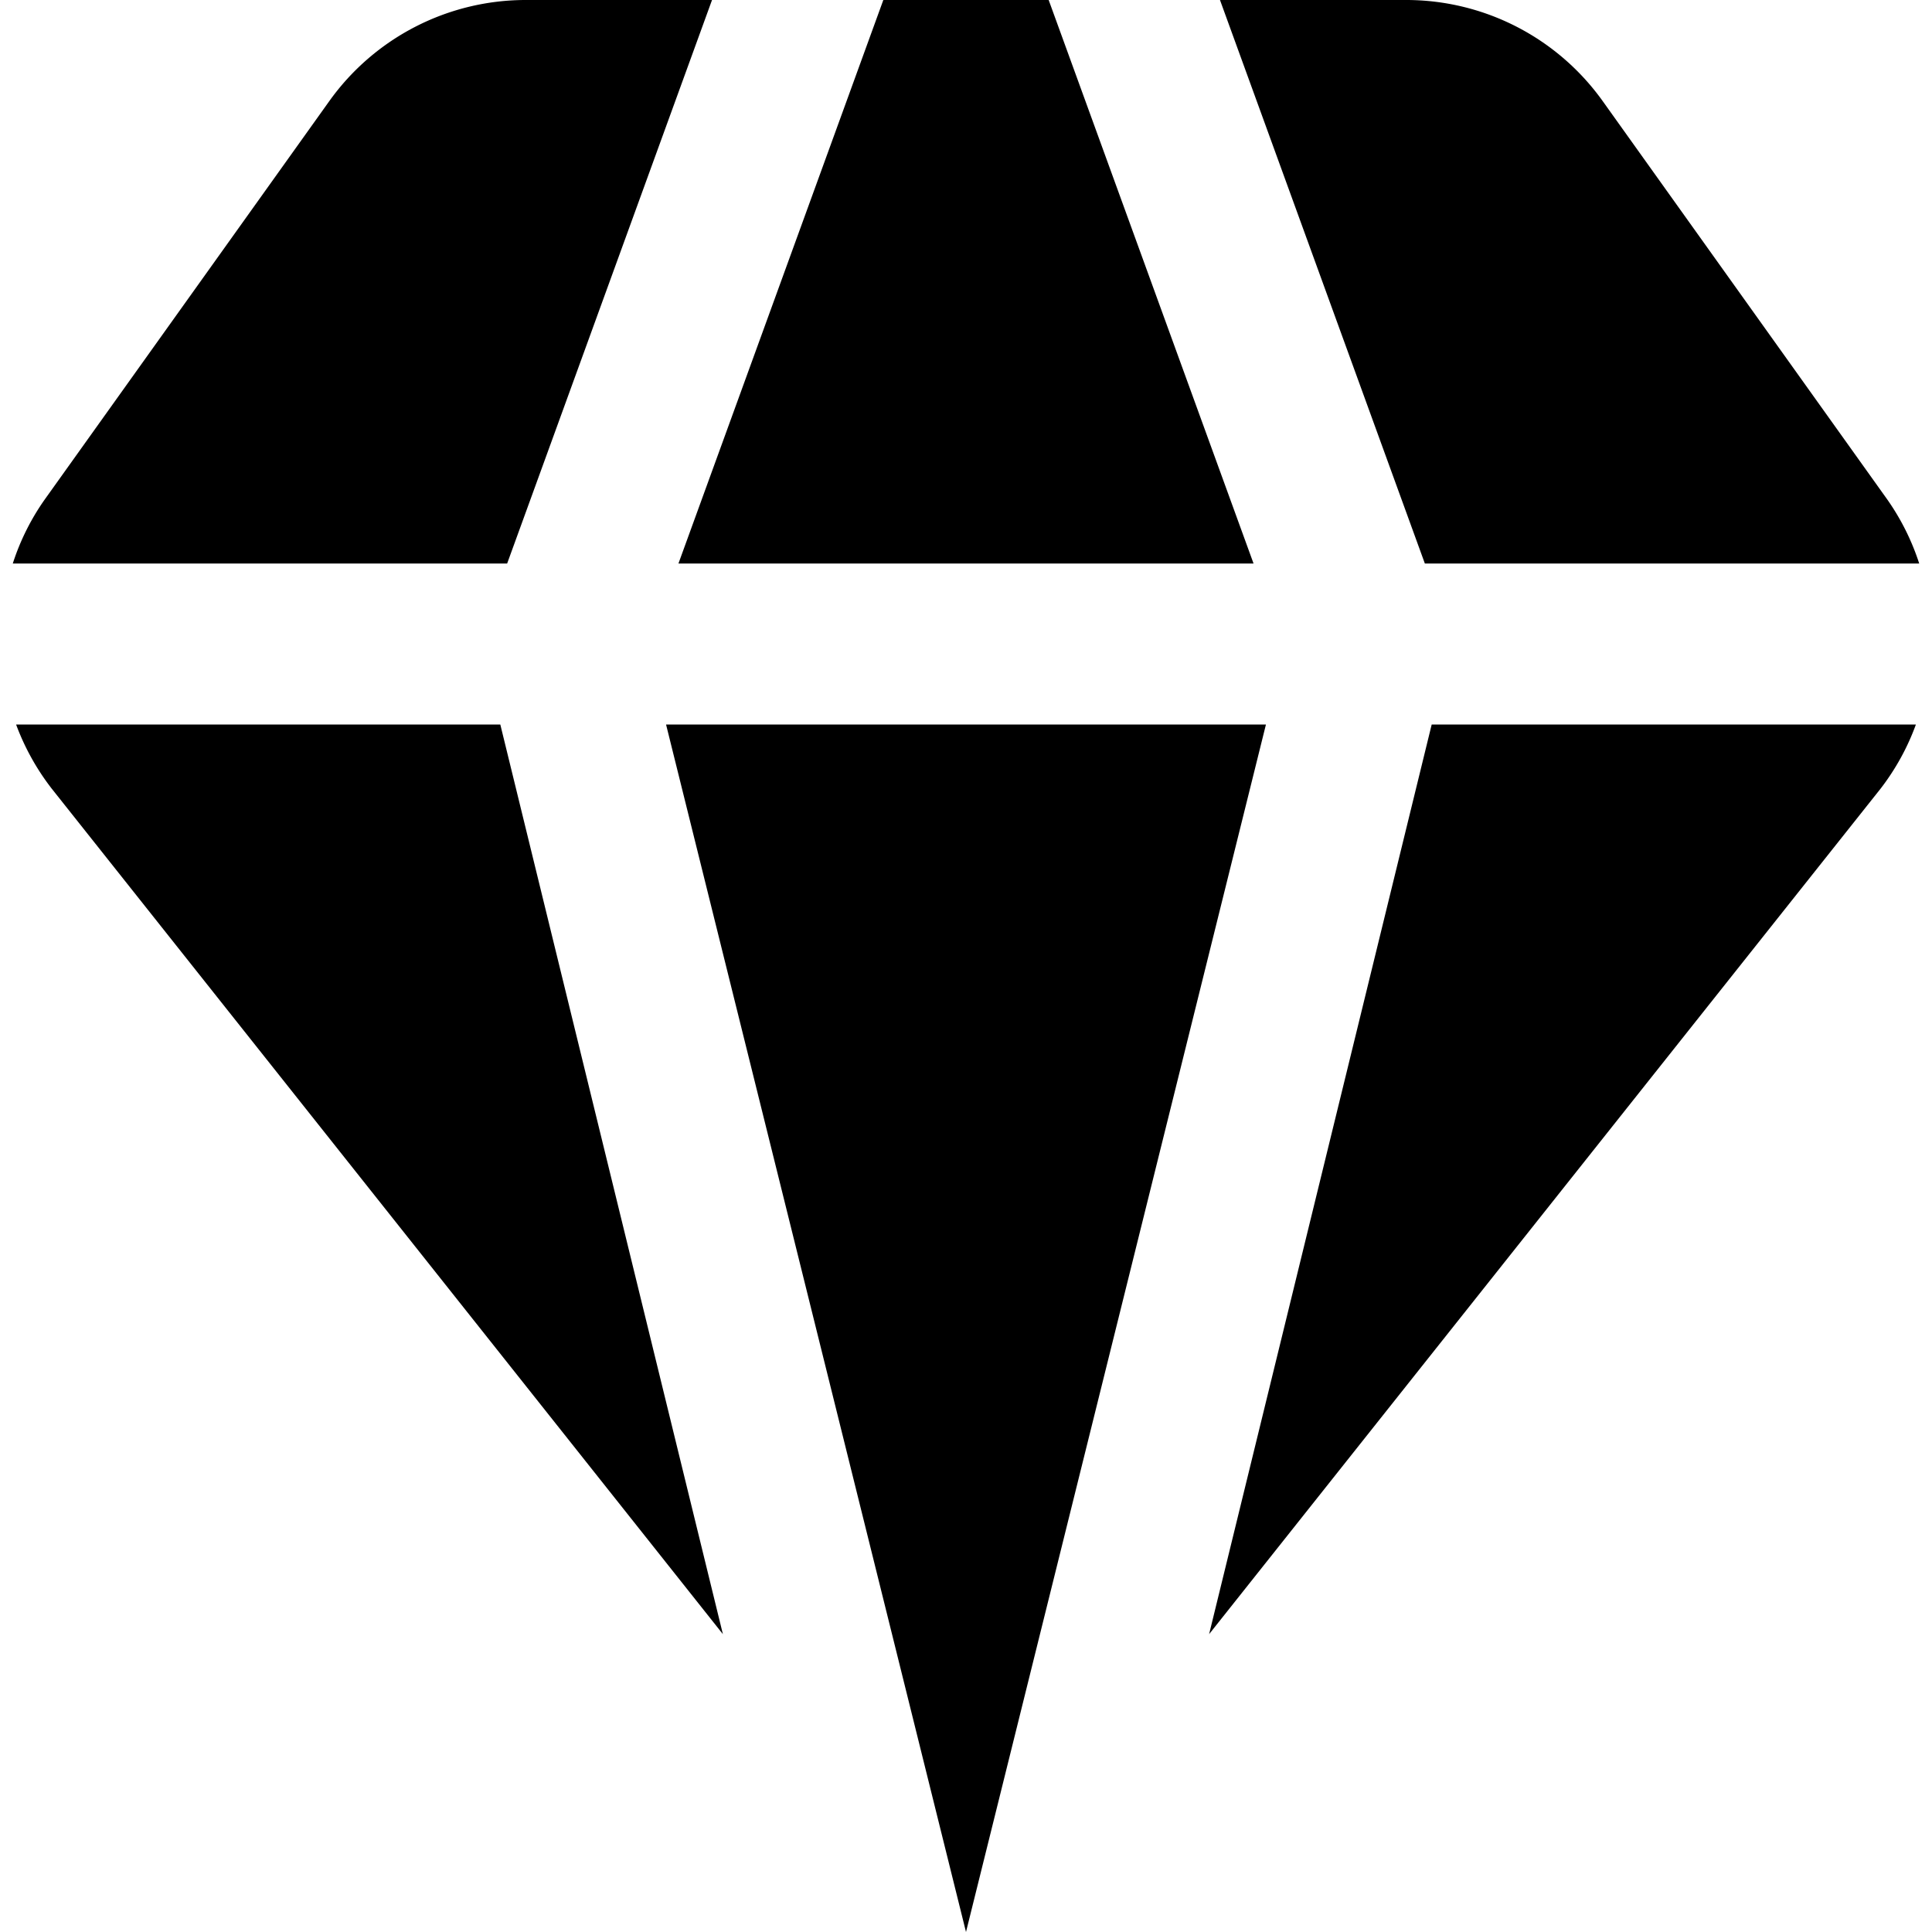
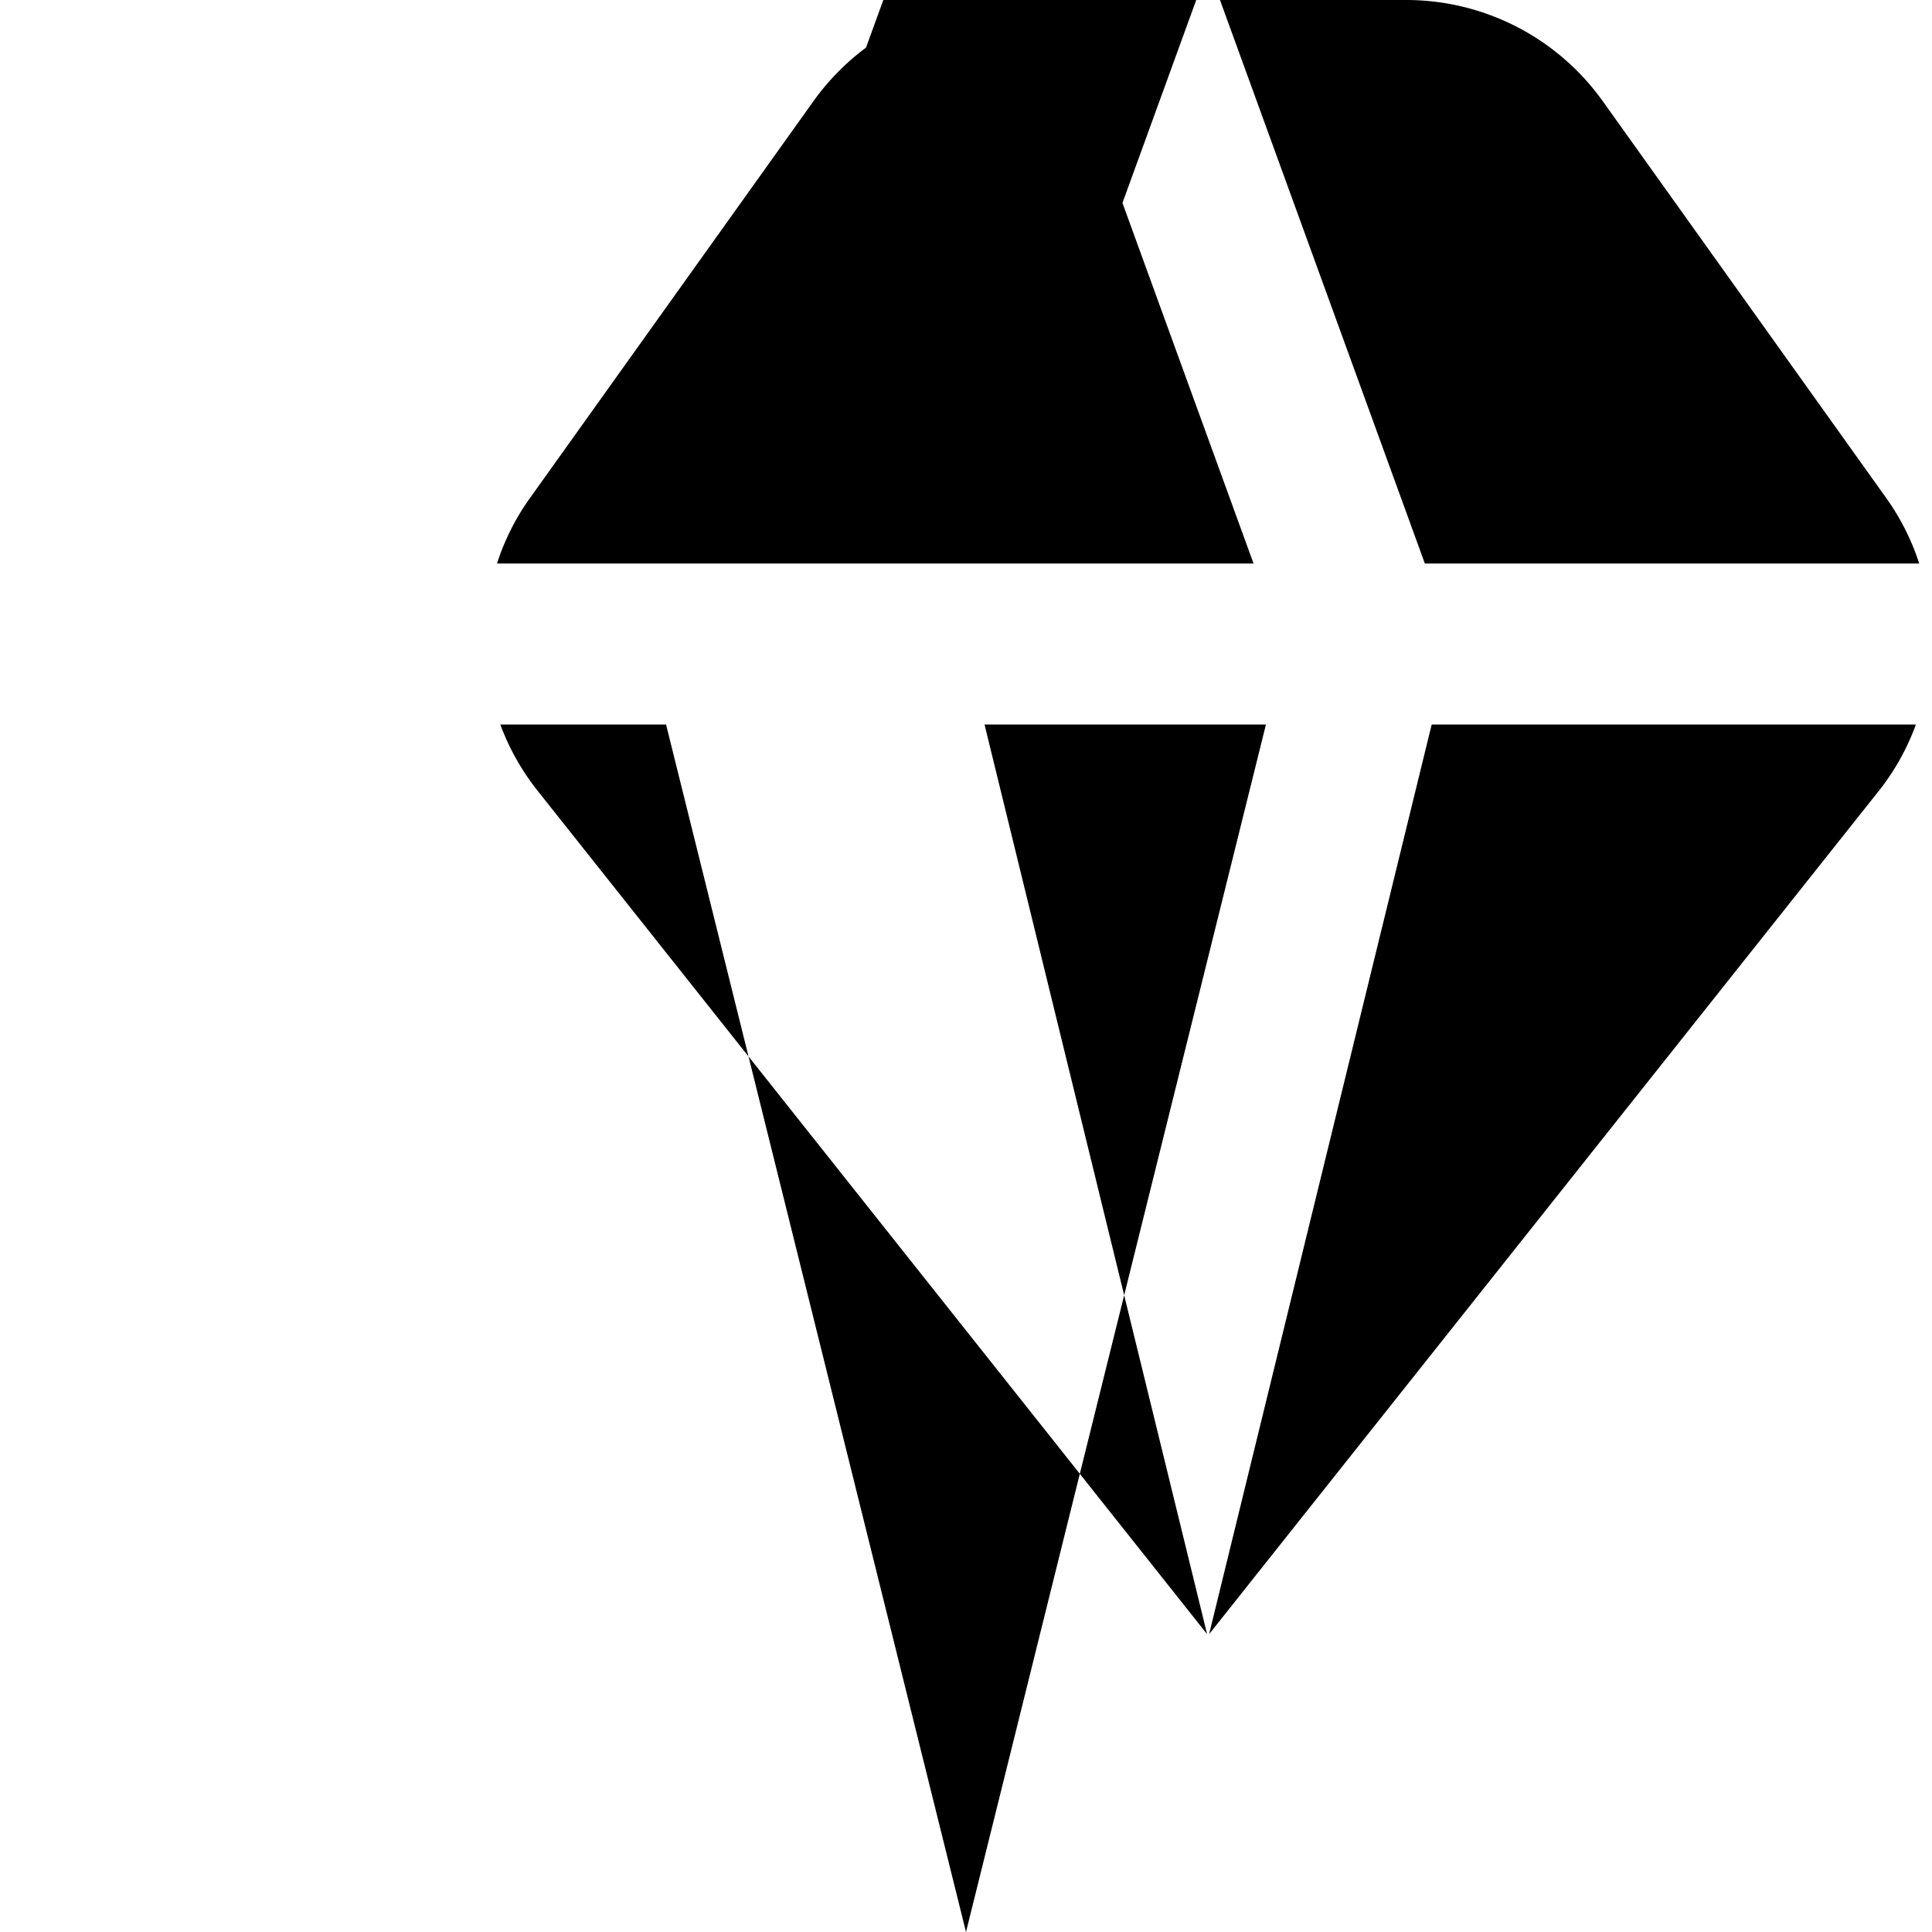
<svg xmlns="http://www.w3.org/2000/svg" id="Layer_1" height="512" viewBox="0 0 24 24" width="512" data-name="Layer 1">
-   <path d="m15.726 9-3.726 15-3.726-15zm-4.753-9-2.545 7h7.144l-2.545-7zm6.727 7h6.141a2.974 2.974 0 0 0 -.4-.8l-3.531-4.943a3 3 0 0 0 -2.441-1.257h-2.314zm.085 2-2.765 11.3 8.339-10.5a2.962 2.962 0 0 0 .441-.8zm-11.57 0h-6.015a2.994 2.994 0 0 0 .445.8l8.335 10.5zm.085-2 2.545-7h-2.314a3 3 0 0 0 -2.441 1.257l-3.531 4.943a2.946 2.946 0 0 0 -.4.8z" />
+   <path d="m15.726 9-3.726 15-3.726-15zm-4.753-9-2.545 7h7.144l-2.545-7zm6.727 7h6.141a2.974 2.974 0 0 0 -.4-.8l-3.531-4.943a3 3 0 0 0 -2.441-1.257h-2.314zm.085 2-2.765 11.3 8.339-10.5a2.962 2.962 0 0 0 .441-.8m-11.57 0h-6.015a2.994 2.994 0 0 0 .445.8l8.335 10.5zm.085-2 2.545-7h-2.314a3 3 0 0 0 -2.441 1.257l-3.531 4.943a2.946 2.946 0 0 0 -.4.8z" />
</svg>